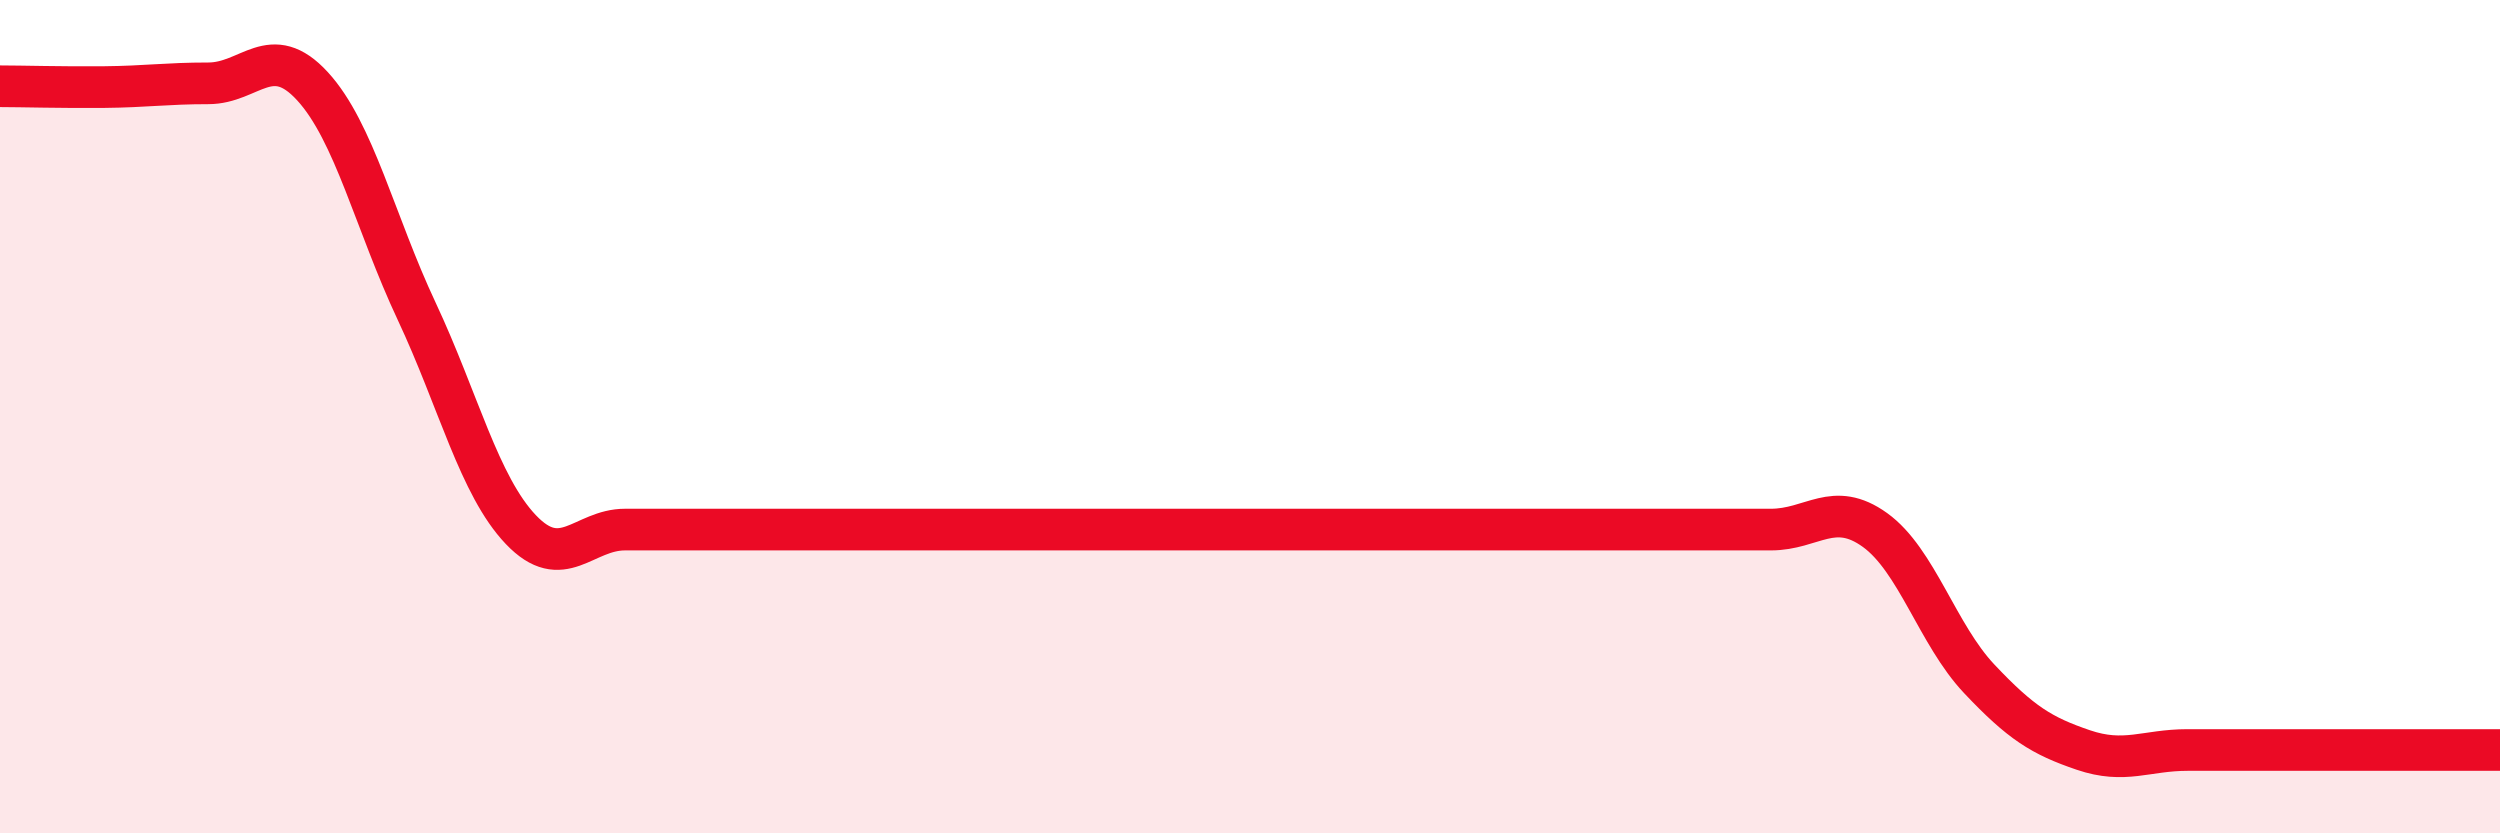
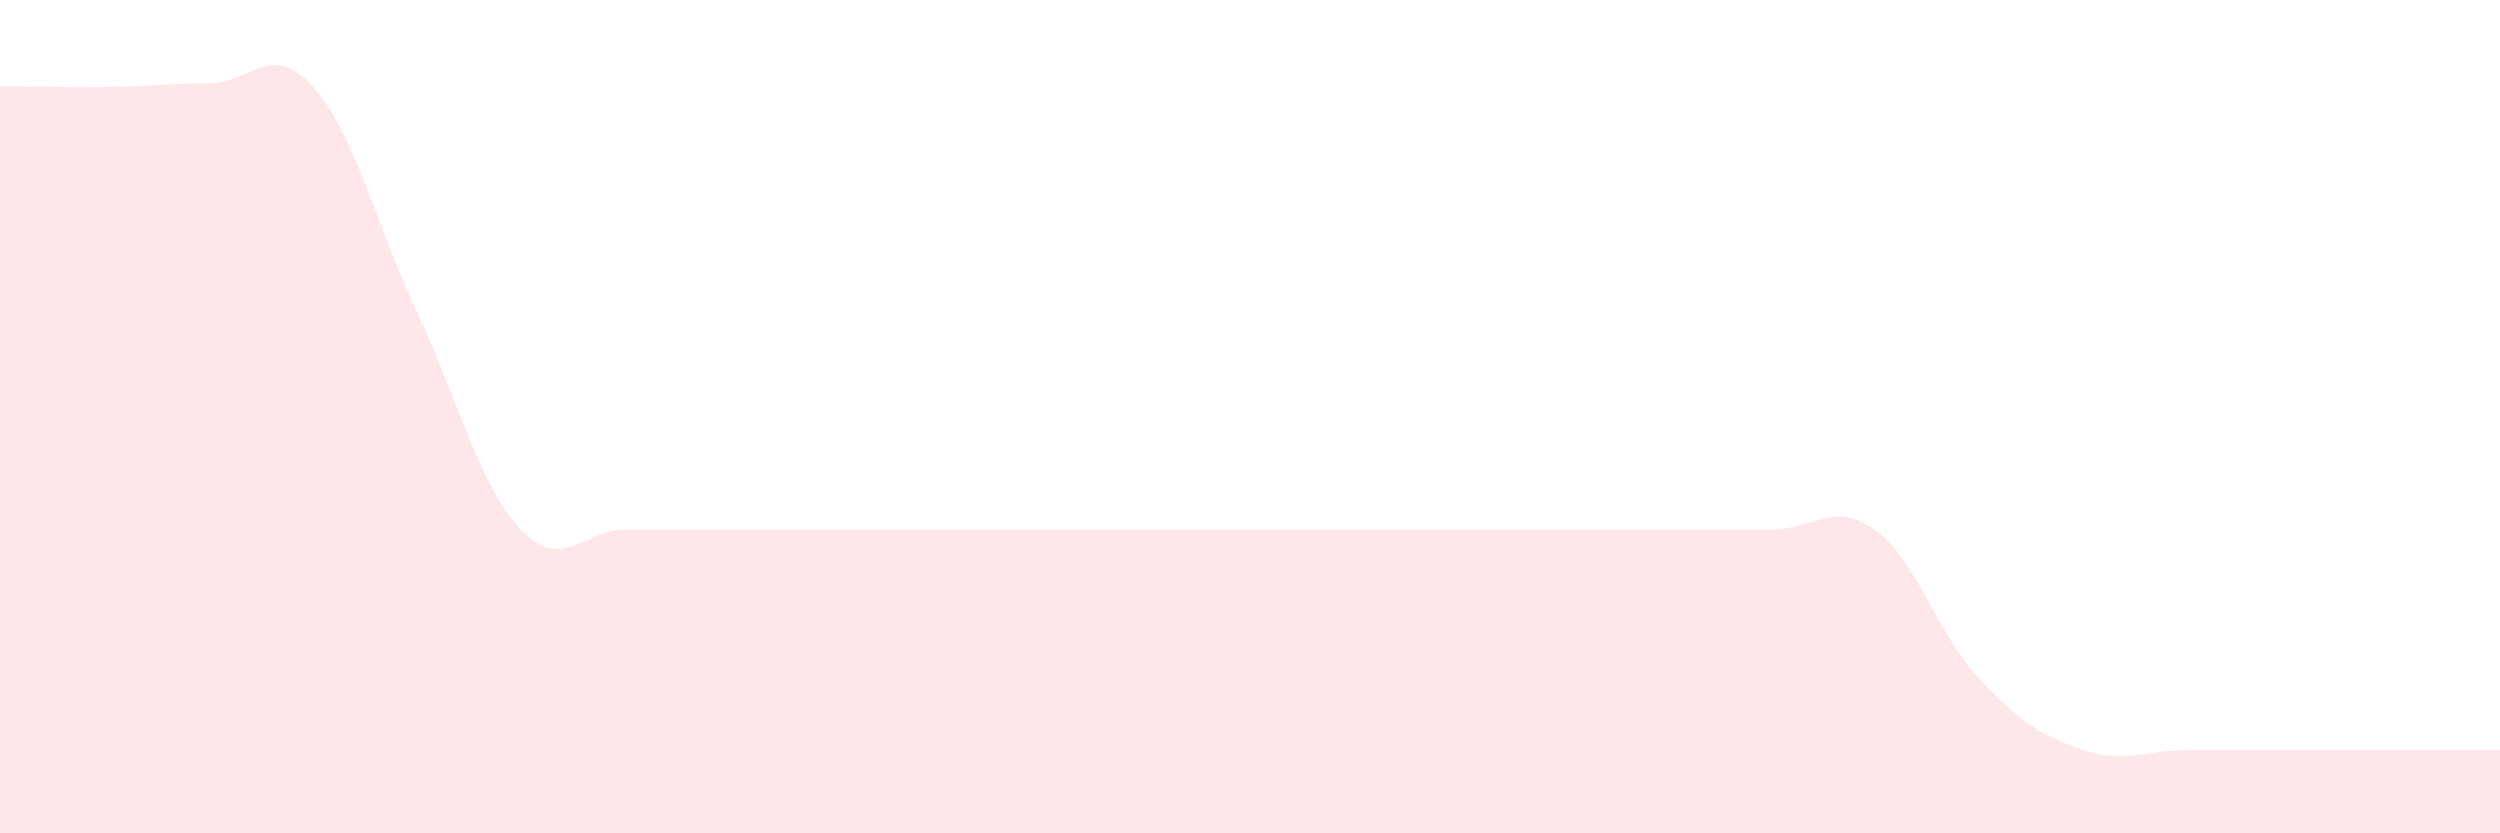
<svg xmlns="http://www.w3.org/2000/svg" width="60" height="20" viewBox="0 0 60 20">
  <path d="M 0,2.07 C 0.5,2.07 1.5,2.1 2.5,2.09 C 3.5,2.08 4,2 5,2 C 6,2 6.5,0.98 7.5,2.07 C 8.5,3.16 9,5.34 10,7.47 C 11,9.6 11.5,11.66 12.5,12.71 C 13.5,13.76 14,12.71 15,12.71 C 16,12.71 16.5,12.71 17.5,12.71 C 18.5,12.71 19,12.71 20,12.71 C 21,12.71 21.5,12.71 22.5,12.71 C 23.5,12.71 24,12.71 25,12.71 C 26,12.71 26.5,12.71 27.5,12.71 C 28.5,12.71 29,12.71 30,12.71 C 31,12.71 31.5,12.71 32.5,12.71 C 33.5,12.71 34,12.71 35,12.71 C 36,12.71 36.5,12.71 37.5,12.71 C 38.5,12.71 39,12.71 40,12.71 C 41,12.71 41.5,12.71 42.5,12.71 C 43.5,12.71 44,12 45,12.72 C 46,13.44 46.5,15.23 47.5,16.29 C 48.5,17.35 49,17.66 50,18 C 51,18.34 51.5,18 52.5,18 C 53.5,18 54,18 55,18 C 56,18 56.5,18 57.5,18 C 58.5,18 59.5,18 60,18L60 20L0 20Z" fill="#EB0A25" opacity="0.1" stroke-linecap="round" stroke-linejoin="round" />
-   <path d="M 0,2.07 C 0.5,2.07 1.5,2.1 2.5,2.09 C 3.5,2.08 4,2 5,2 C 6,2 6.5,0.98 7.5,2.07 C 8.5,3.16 9,5.34 10,7.47 C 11,9.6 11.5,11.66 12.5,12.71 C 13.5,13.76 14,12.71 15,12.71 C 16,12.71 16.5,12.71 17.5,12.71 C 18.5,12.71 19,12.71 20,12.71 C 21,12.71 21.5,12.71 22.5,12.71 C 23.5,12.71 24,12.71 25,12.71 C 26,12.71 26.5,12.71 27.5,12.71 C 28.5,12.71 29,12.71 30,12.71 C 31,12.71 31.5,12.71 32.5,12.71 C 33.5,12.71 34,12.71 35,12.71 C 36,12.71 36.5,12.71 37.5,12.71 C 38.5,12.71 39,12.71 40,12.71 C 41,12.71 41.5,12.71 42.5,12.71 C 43.5,12.71 44,12 45,12.72 C 46,13.44 46.5,15.23 47.5,16.29 C 48.5,17.35 49,17.66 50,18 C 51,18.34 51.5,18 52.5,18 C 53.5,18 54,18 55,18 C 56,18 56.5,18 57.5,18 C 58.5,18 59.5,18 60,18" stroke="#EB0A25" stroke-width="1" fill="none" stroke-linecap="round" stroke-linejoin="round" />
</svg>